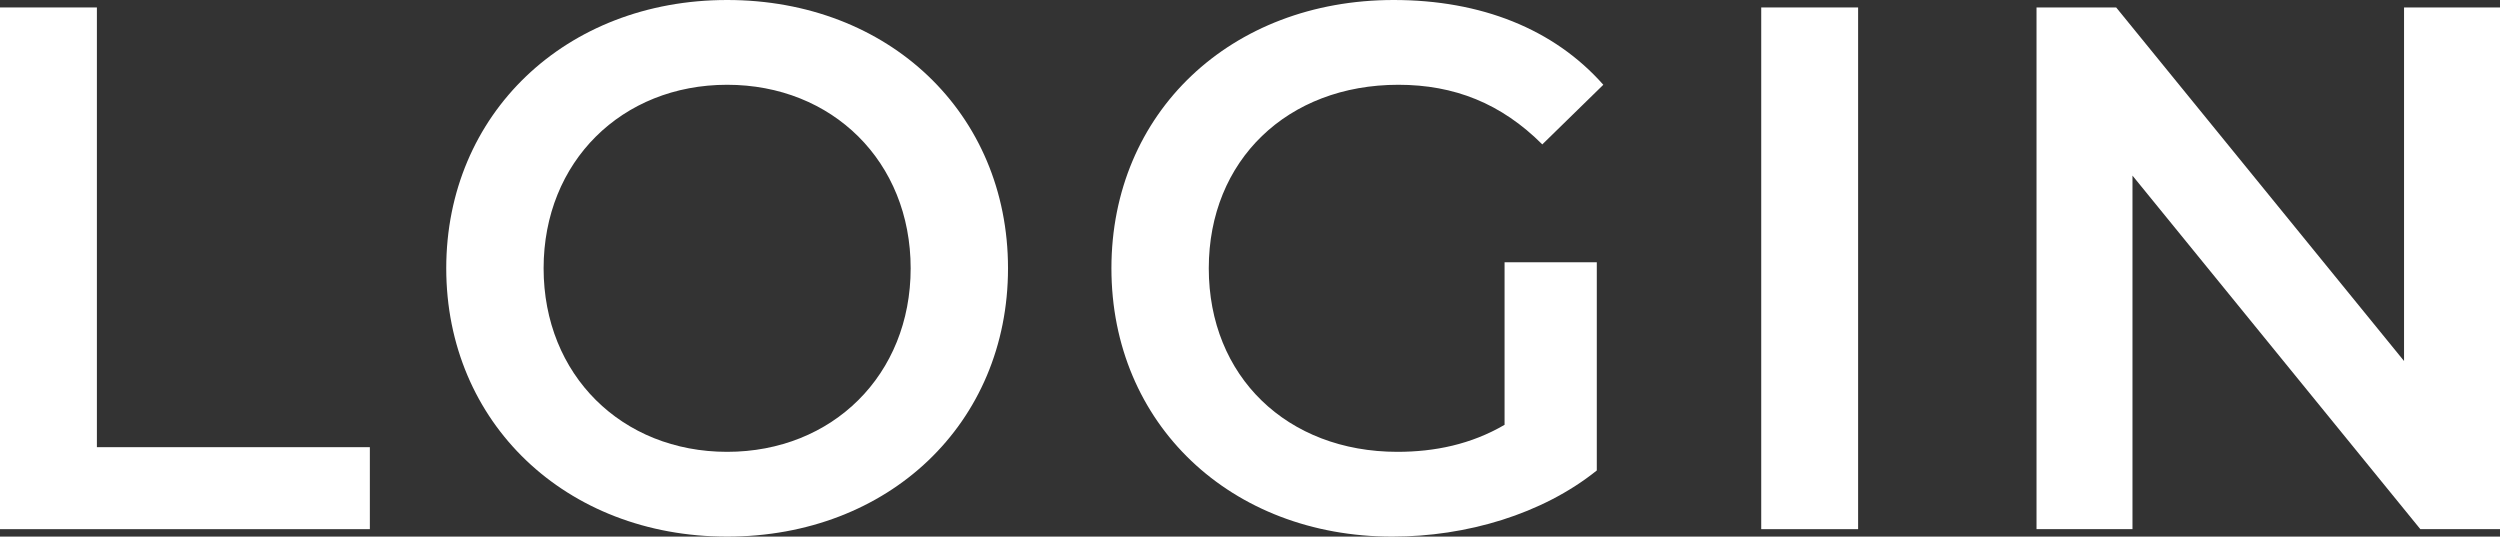
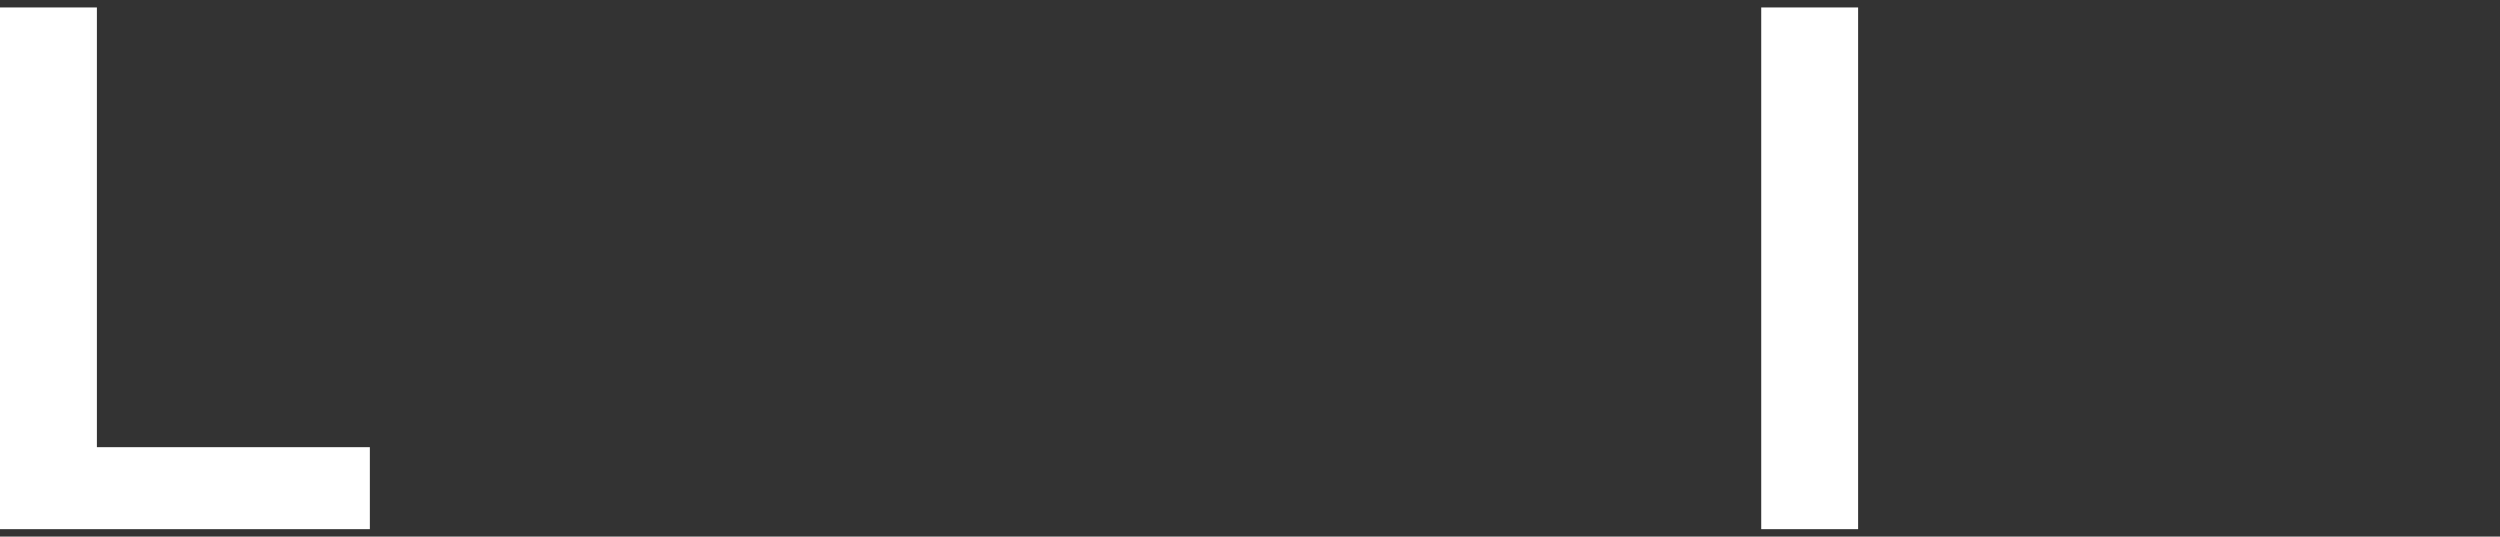
<svg xmlns="http://www.w3.org/2000/svg" id="_編集モード" viewBox="0 0 53.67 11.52">
  <rect x="0" y="0" width="53.67" height="11.52" fill="#333333" stroke="none" />
  <defs>
    <style>.cls-1{fill:#fff;}</style>
  </defs>
-   <path class="cls-1" d="M0,.16H2.08V9.6H7.94v1.76H0V.16Z" />
-   <path class="cls-1" d="M9.58,5.76c0-3.31,2.56-5.76,6.03-5.76s6.03,2.43,6.03,5.76-2.56,5.76-6.03,5.76-6.03-2.45-6.03-5.76Zm9.97,0c0-2.29-1.68-3.94-3.94-3.94s-3.94,1.65-3.94,3.94,1.68,3.94,3.94,3.94,3.94-1.65,3.94-3.94Z" />
-   <path class="cls-1" d="M32.31,5.63h1.97v4.47c-1.17,.94-2.8,1.42-4.39,1.42-3.47,0-6.03-2.42-6.03-5.76S26.42,0,29.92,0c1.87,0,3.44,.62,4.5,1.82l-1.31,1.28c-.88-.88-1.89-1.28-3.09-1.28-2.38,0-4.07,1.62-4.07,3.94s1.68,3.94,4.05,3.94c.8,0,1.58-.16,2.3-.58v-3.49Z" />
+   <path class="cls-1" d="M0,.16H2.08V9.6H7.94v1.76H0V.16" />
  <path class="cls-1" d="M37.81,.16h2.08V11.36h-2.08V.16Z" />
-   <path class="cls-1" d="M53.67,.16V11.36h-1.71l-6.18-7.59v7.59h-2.06V.16h1.71l6.18,7.59V.16h2.06Z" />
</svg>